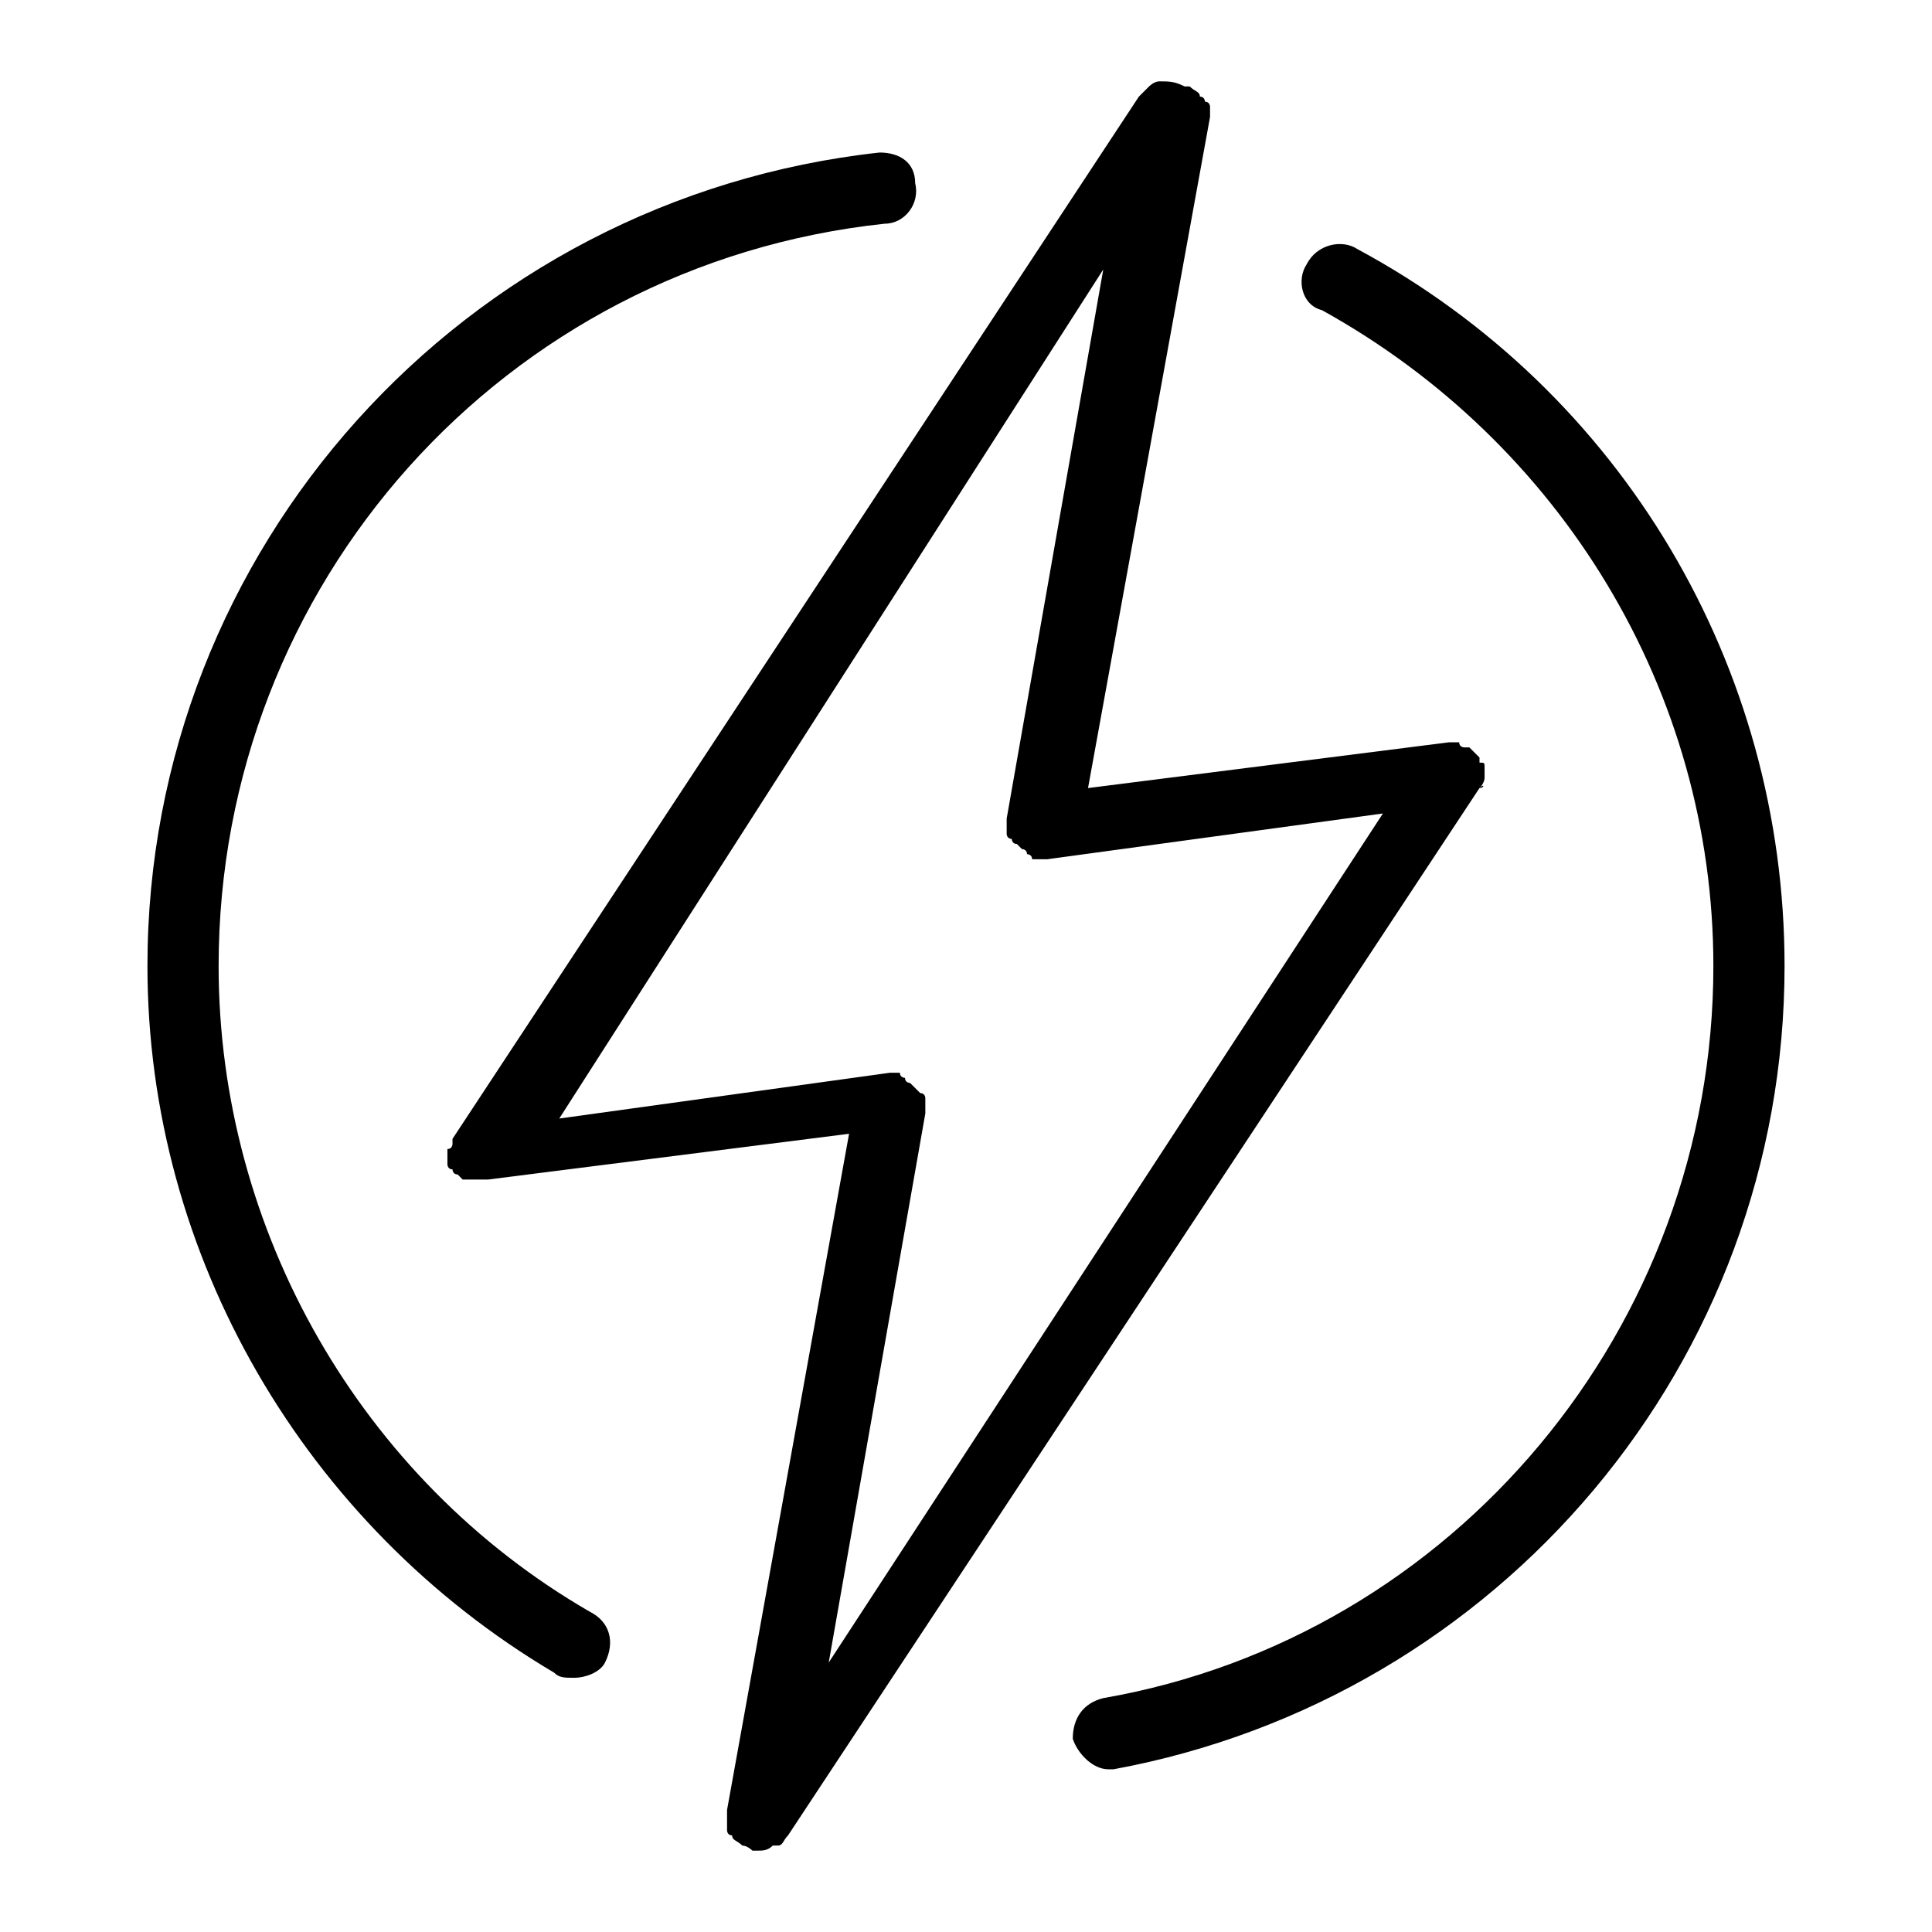
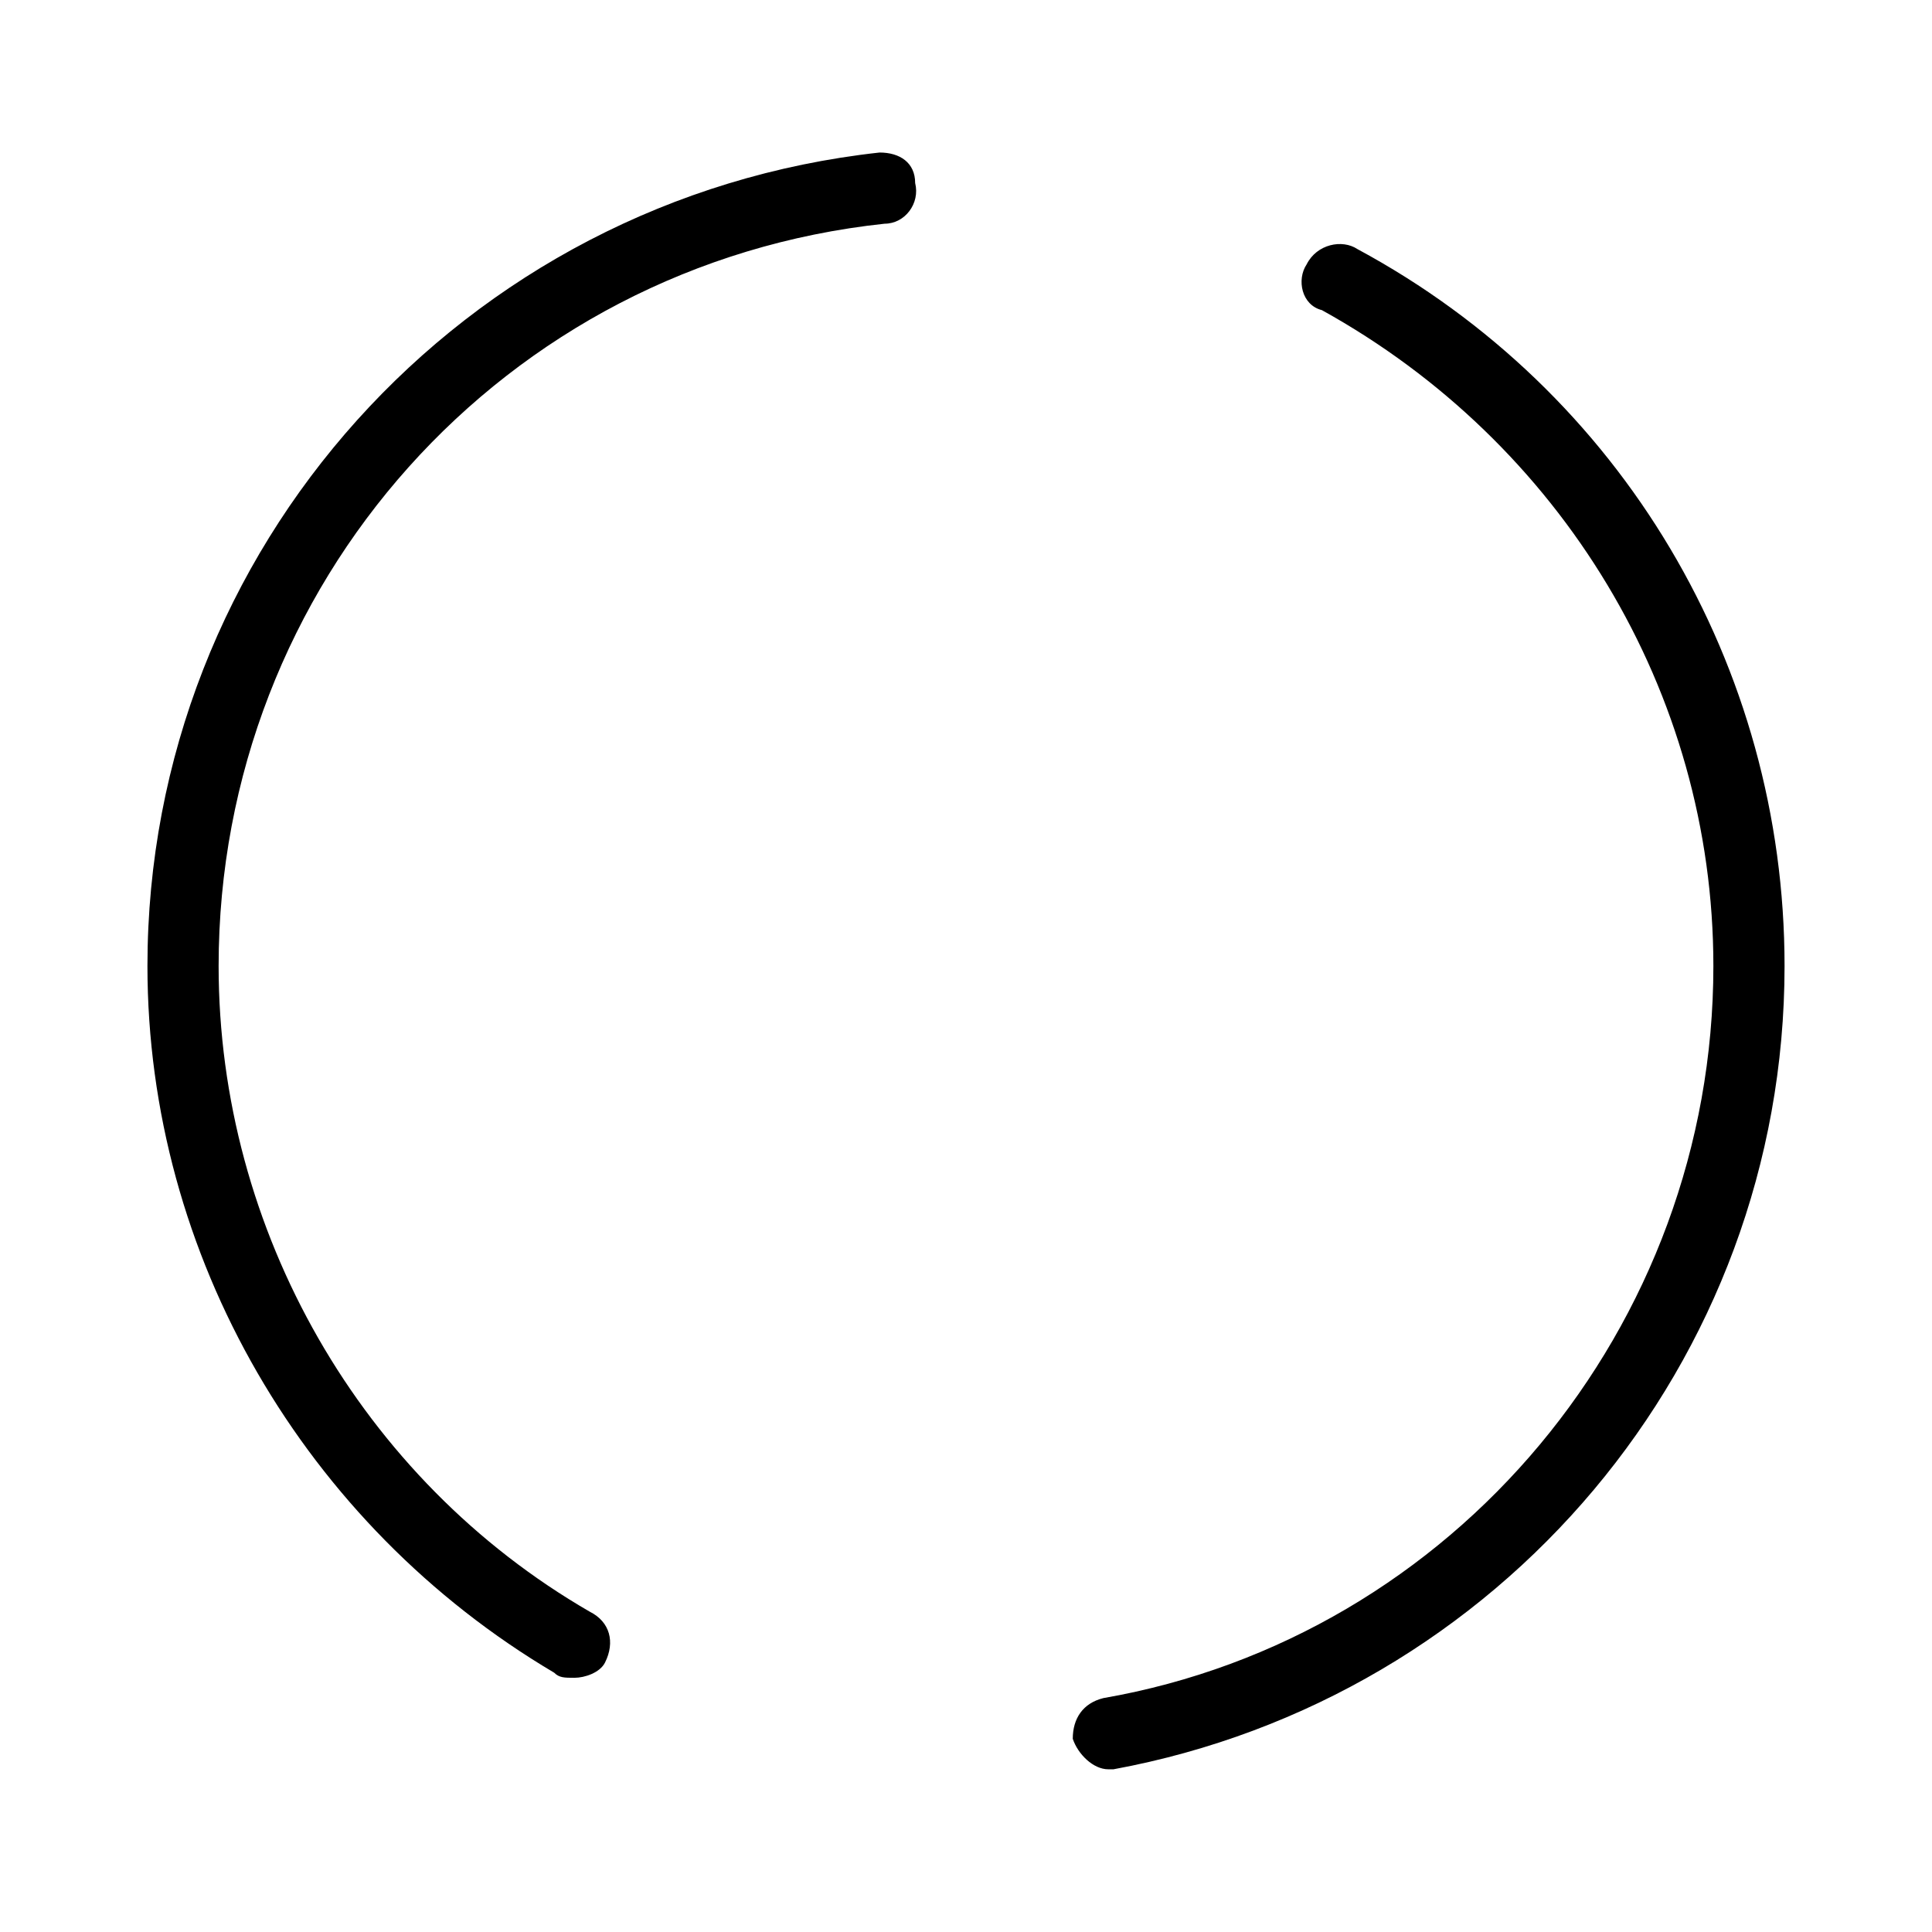
<svg xmlns="http://www.w3.org/2000/svg" t="1764741998576" class="icon" viewBox="0 0 1024 1024" version="1.1" p-id="36682" width="60" height="60">
-   <path d="M784.168 417.684c2.695 0 2.695-2.695 0 0 2.695-2.695 2.695-5.389 2.695-5.389v-2.695-2.695c0-2.695 0-2.695-2.695-2.695v-2.695l-2.695-2.695-2.695-2.695h-2.695s-2.695 0-2.695-2.695h-2.695-2.695l-191.326 24.253 64.674-355.705v-5.389s0-2.695-2.695-2.695c0 0 0-2.695-2.695-2.695 0-2.695-2.695-2.695-5.389-5.389h-2.695c-5.389-2.695-8.084-2.695-13.474-2.695-2.695 0-5.389 2.695-5.389 2.695l-5.389 5.389L239.832 603.621v2.695s0 2.695-2.695 2.695V617.095s0 2.695 2.695 2.695c0 0 0 2.695 2.695 2.695l2.695 2.695h13.474l191.326-24.253-64.674 358.4v10.779s0 2.695 2.695 2.695c0 2.695 2.695 2.695 5.389 5.389 2.695 0 5.389 2.695 5.389 2.695h2.695c2.695 0 5.389 0 8.084-2.695h2.695c2.695 0 2.695-2.695 5.389-5.389l366.484-555.116z m-293.726 169.768v-2.695-2.695s0-2.695-2.695-2.695l-2.695-2.695-2.695-2.695s-2.695 0-2.695-2.695c0 0-2.695 0-2.695-2.695h-2.695-2.695L296.421 592.842 584.758 142.821l-51.2 291.032V441.937s0 2.695 2.695 2.695c0 0 0 2.695 2.695 2.695l2.695 2.695s2.695 0 2.695 2.695c0 0 2.695 0 2.695 2.695H555.116l177.853-24.253-293.726 450.021 51.2-291.032v-2.695z" fill="#000000" p-id="36683" />
  <path d="M312.589 854.232C191.326 784.168 115.874 652.126 115.874 512c0-202.105 150.905-371.874 353.011-393.432 10.779 0 18.863-10.779 16.168-21.558 0-10.779-8.084-16.168-18.863-16.168-220.968 24.253-388.042 210.189-388.042 431.158 0 153.6 83.537 296.421 215.579 374.568 2.695 2.695 5.389 2.695 10.779 2.695s13.474-2.695 16.168-8.084c5.389-10.779 2.695-21.558-8.084-26.947zM719.495 132.042c-8.084-5.389-21.558-2.695-26.947 8.084-5.389 8.084-2.695 21.558 8.084 24.253 126.653 70.063 207.495 202.105 207.495 347.621 0 191.326-137.432 355.705-323.368 388.042-10.779 2.695-16.168 10.779-16.168 21.558 2.695 8.084 10.779 16.168 18.863 16.168h2.695c204.8-37.726 355.705-215.579 355.705-425.768 0-158.989-86.232-304.505-226.358-379.958z" fill="#000000" p-id="36684" />
</svg>